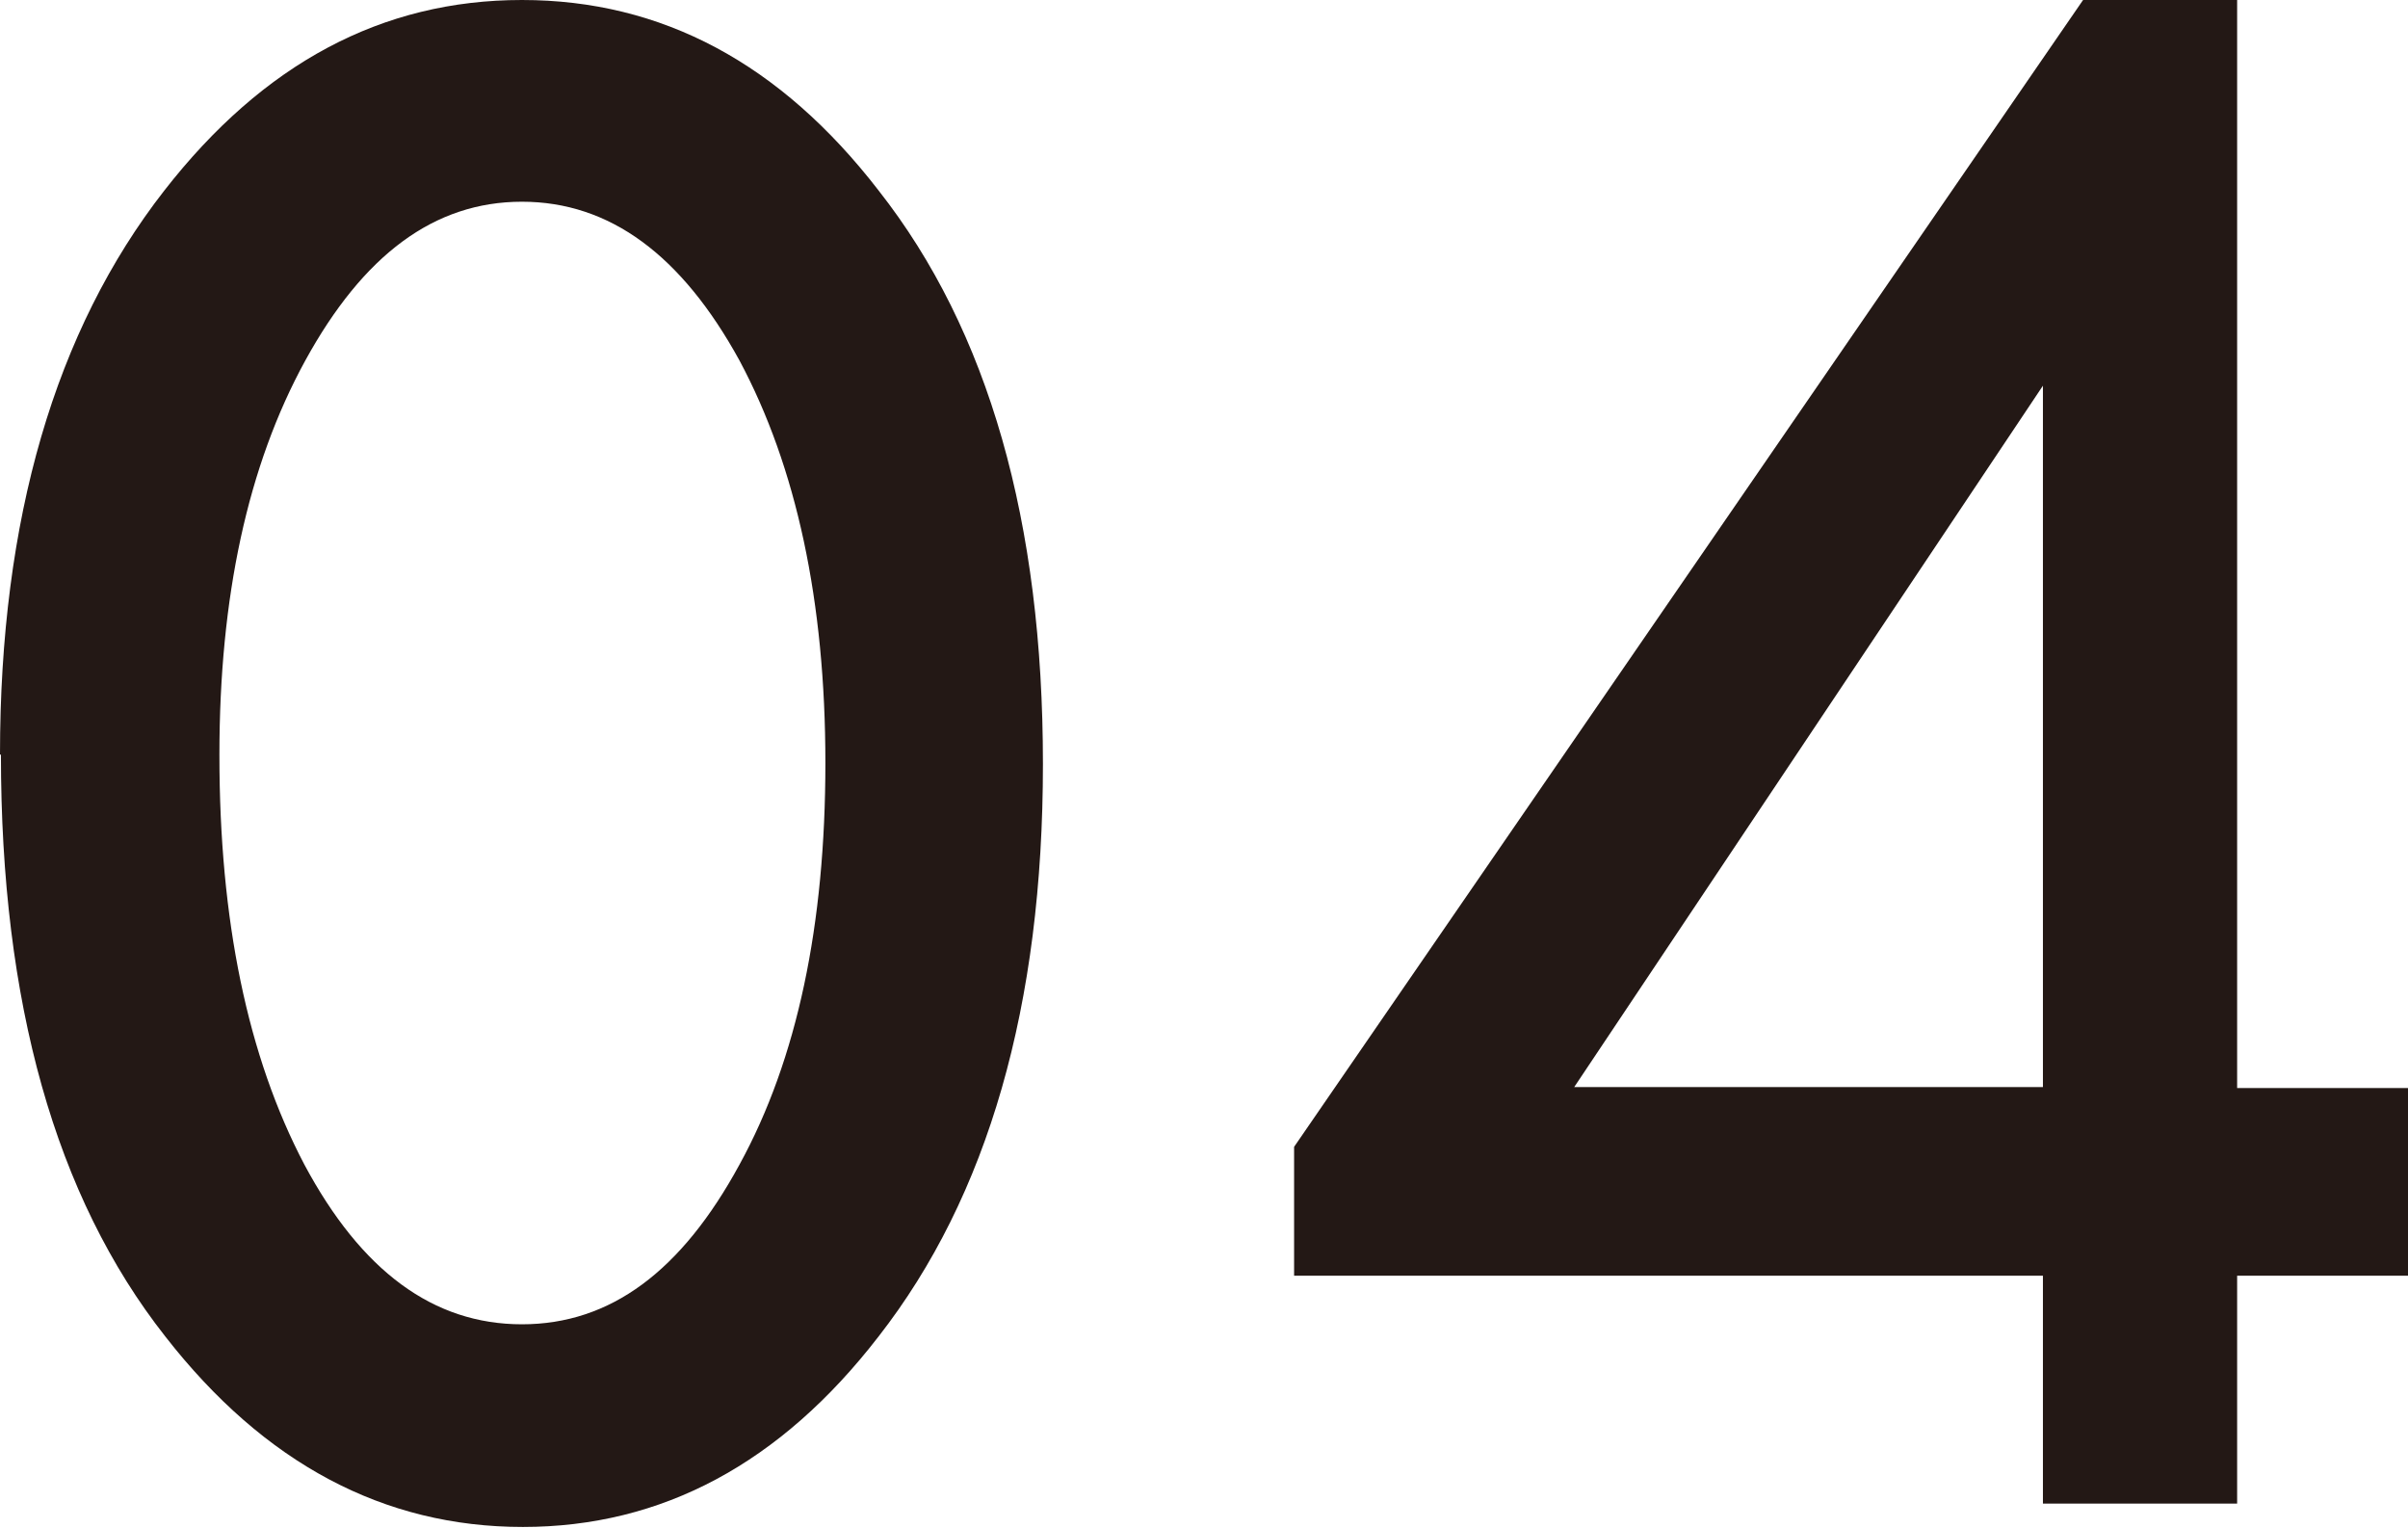
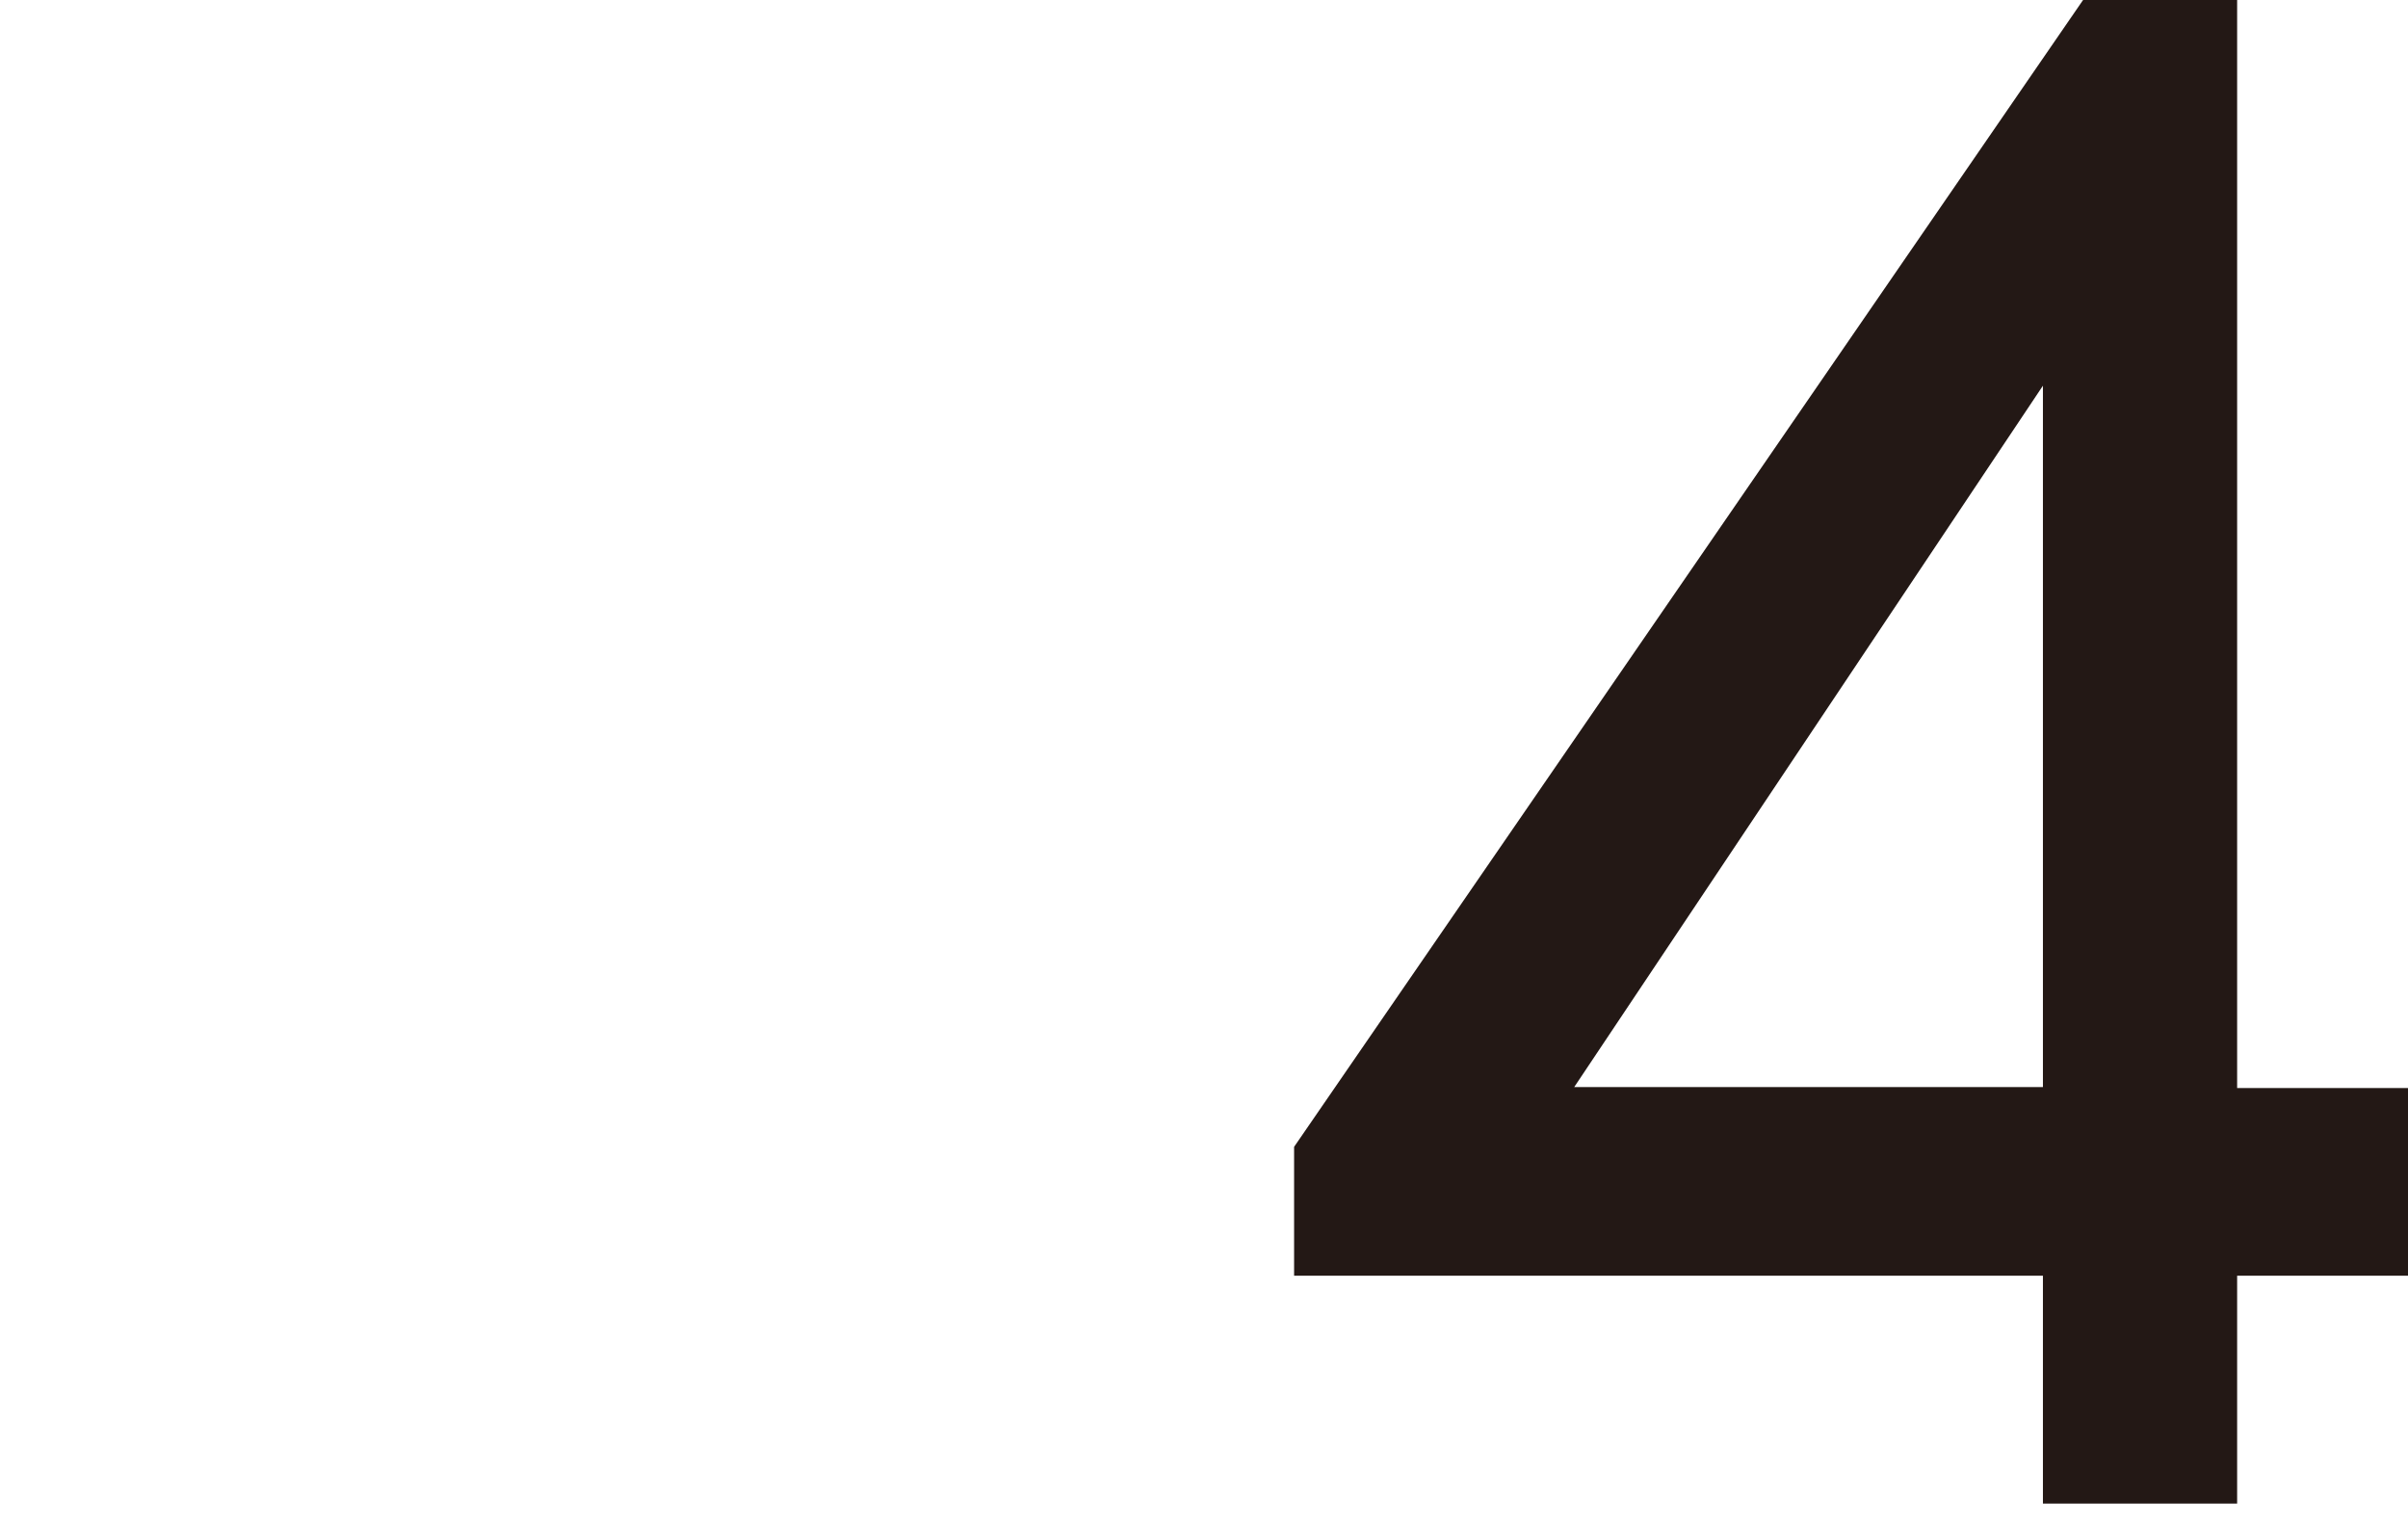
<svg xmlns="http://www.w3.org/2000/svg" id="_レイヤー_2" data-name="レイヤー 2" viewBox="0 0 25.79 16.36">
  <defs>
    <style>
      .cls-1 {
        fill: #231815;
      }
    </style>
  </defs>
  <g id="_文字" data-name="文字">
    <g>
-       <path class="cls-1" d="M0,8.08C0,5.56,.59,3.54,1.76,2.04,2.82,.68,4.09,0,5.59,0s2.77,.68,3.82,2.04c1.18,1.5,1.76,3.55,1.76,6.14s-.59,4.63-1.76,6.13c-1.05,1.36-2.32,2.04-3.81,2.04s-2.77-.68-3.83-2.04c-1.18-1.5-1.76-3.58-1.76-6.23Zm2.35,.01c0,1.76,.3,3.22,.91,4.38,.61,1.14,1.38,1.71,2.33,1.71s1.71-.57,2.33-1.71c.62-1.13,.92-2.57,.92-4.3s-.31-3.17-.92-4.31c-.62-1.13-1.39-1.7-2.33-1.7s-1.7,.57-2.32,1.7c-.62,1.13-.92,2.54-.92,4.22Z" />
      <path class="cls-1" d="M23.96,0h-1.65L13.86,12.28v1.38h8.02v2.44h2.08v-2.44h1.83v-2.01h-1.83V0Zm-2.08,11.64h-5.02l5.02-7.51v7.51Z" />
    </g>
  </g>
</svg>